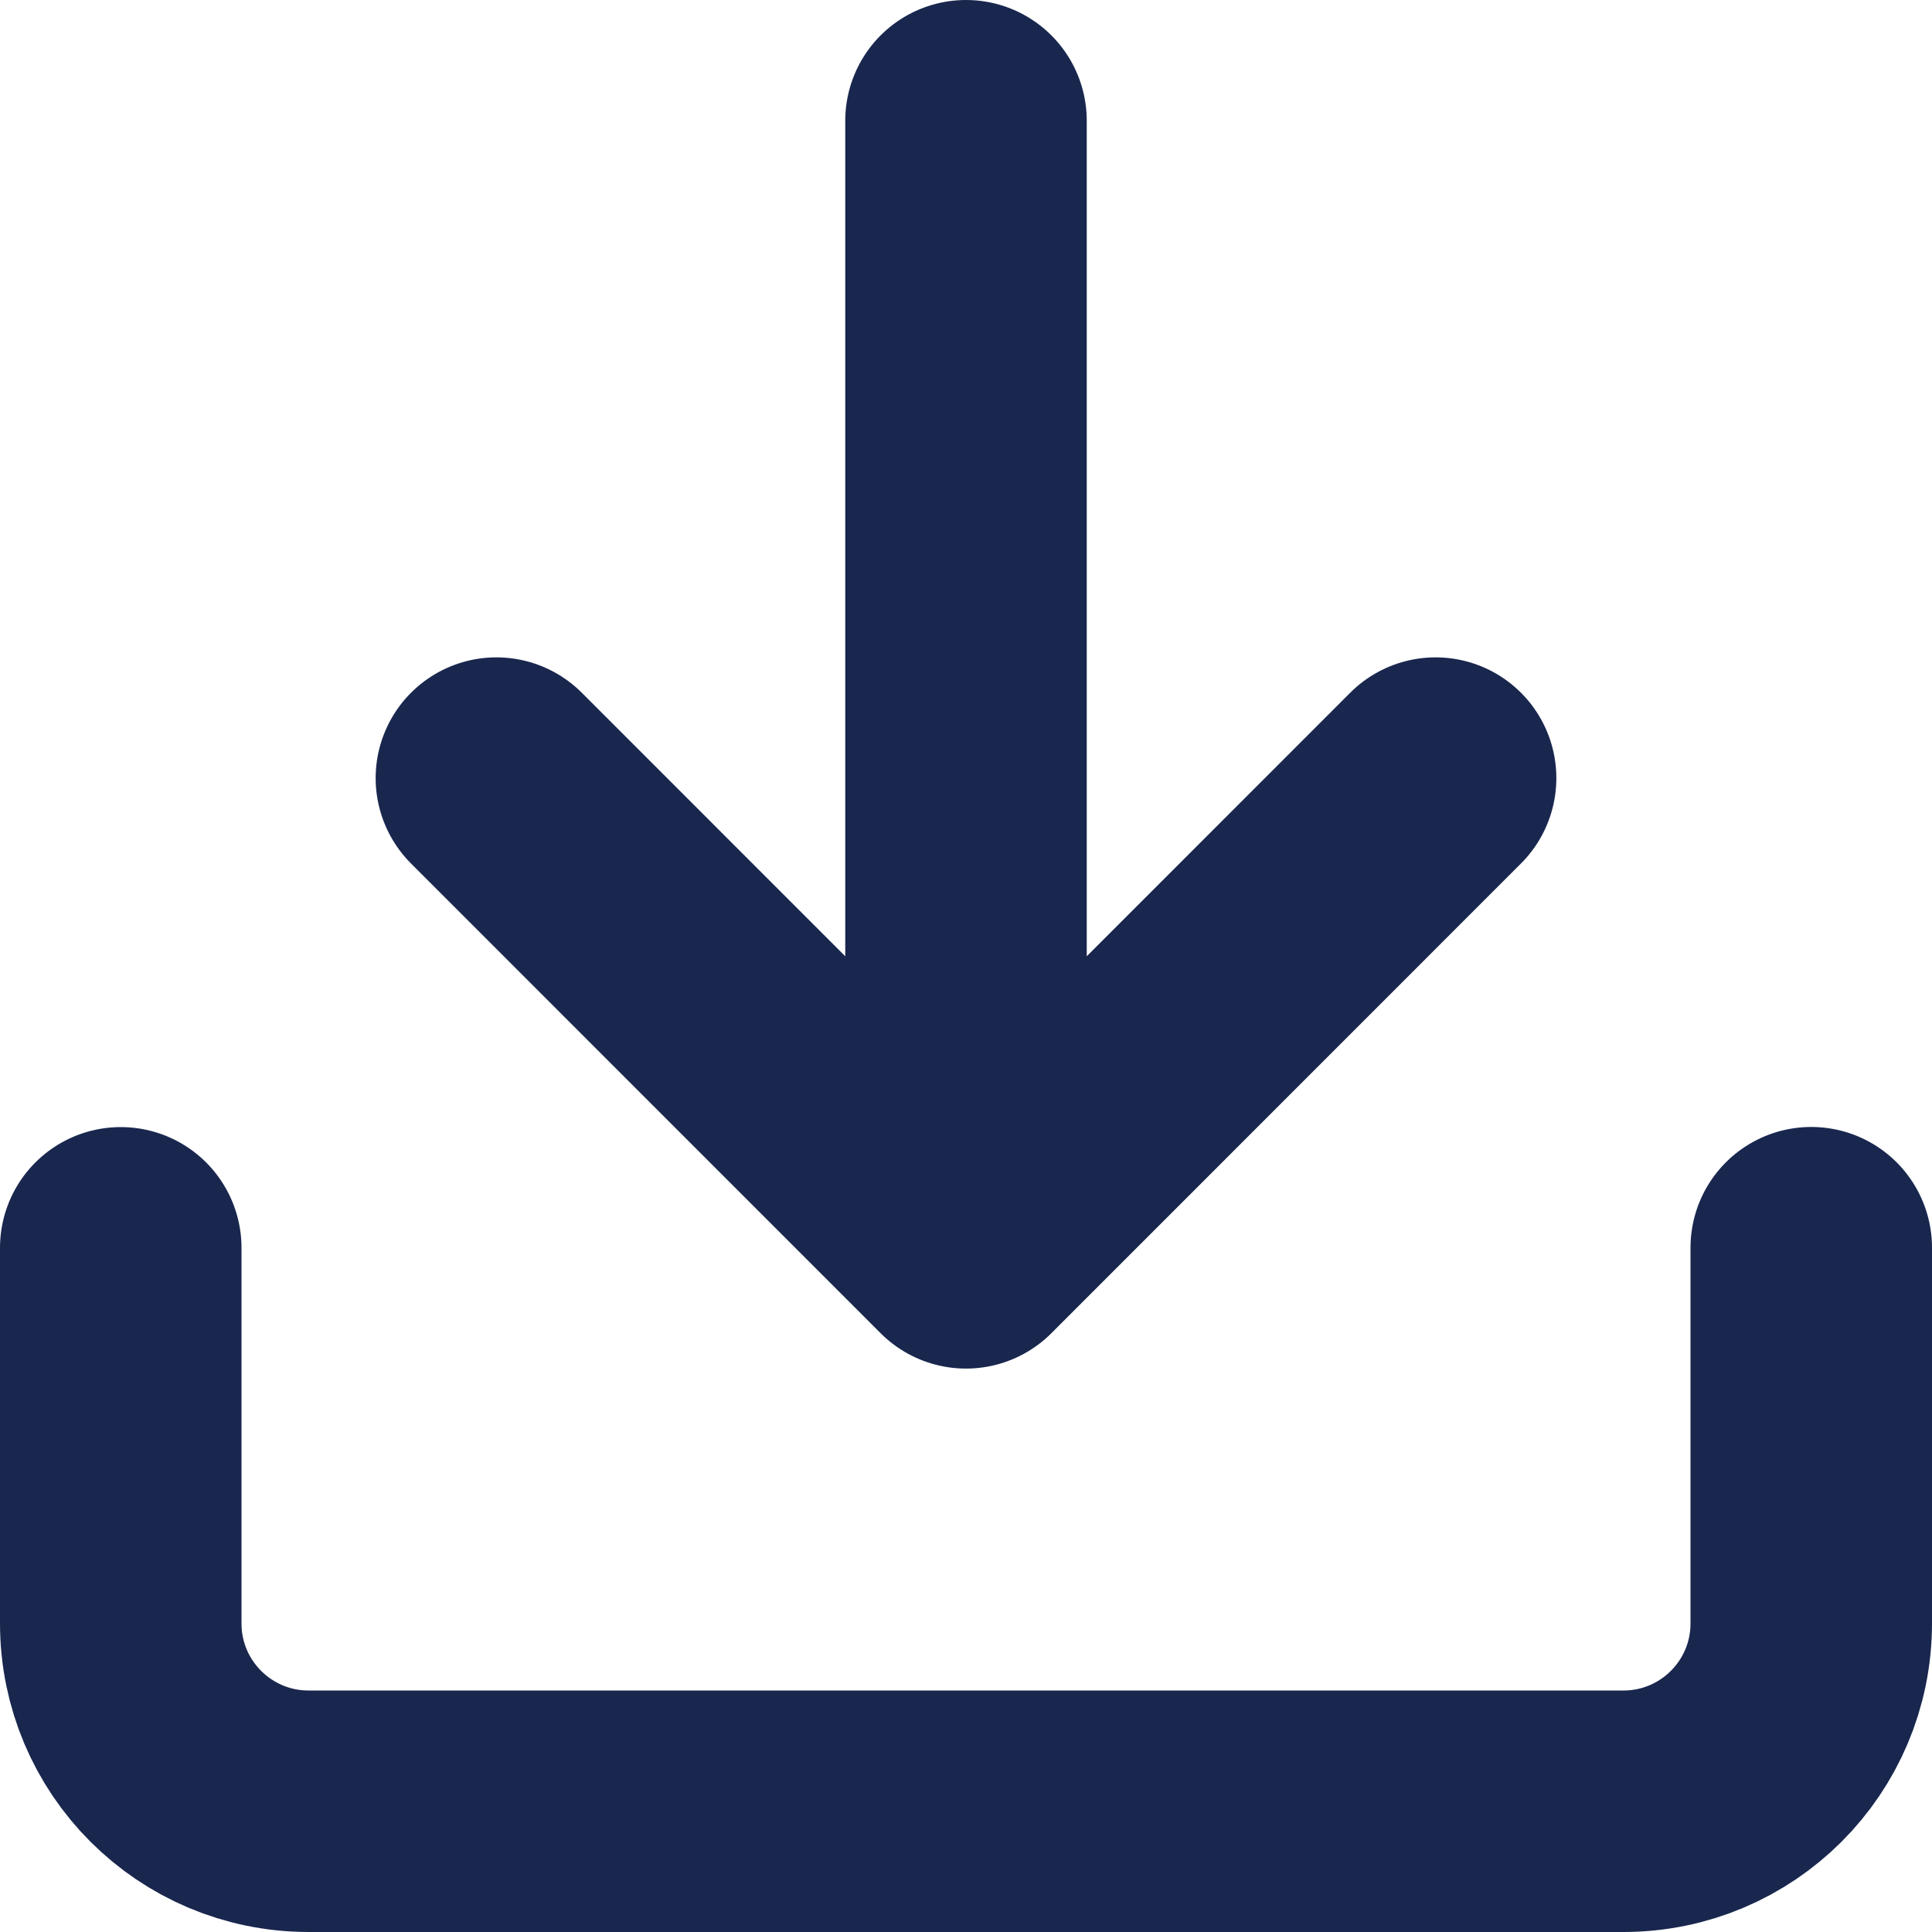
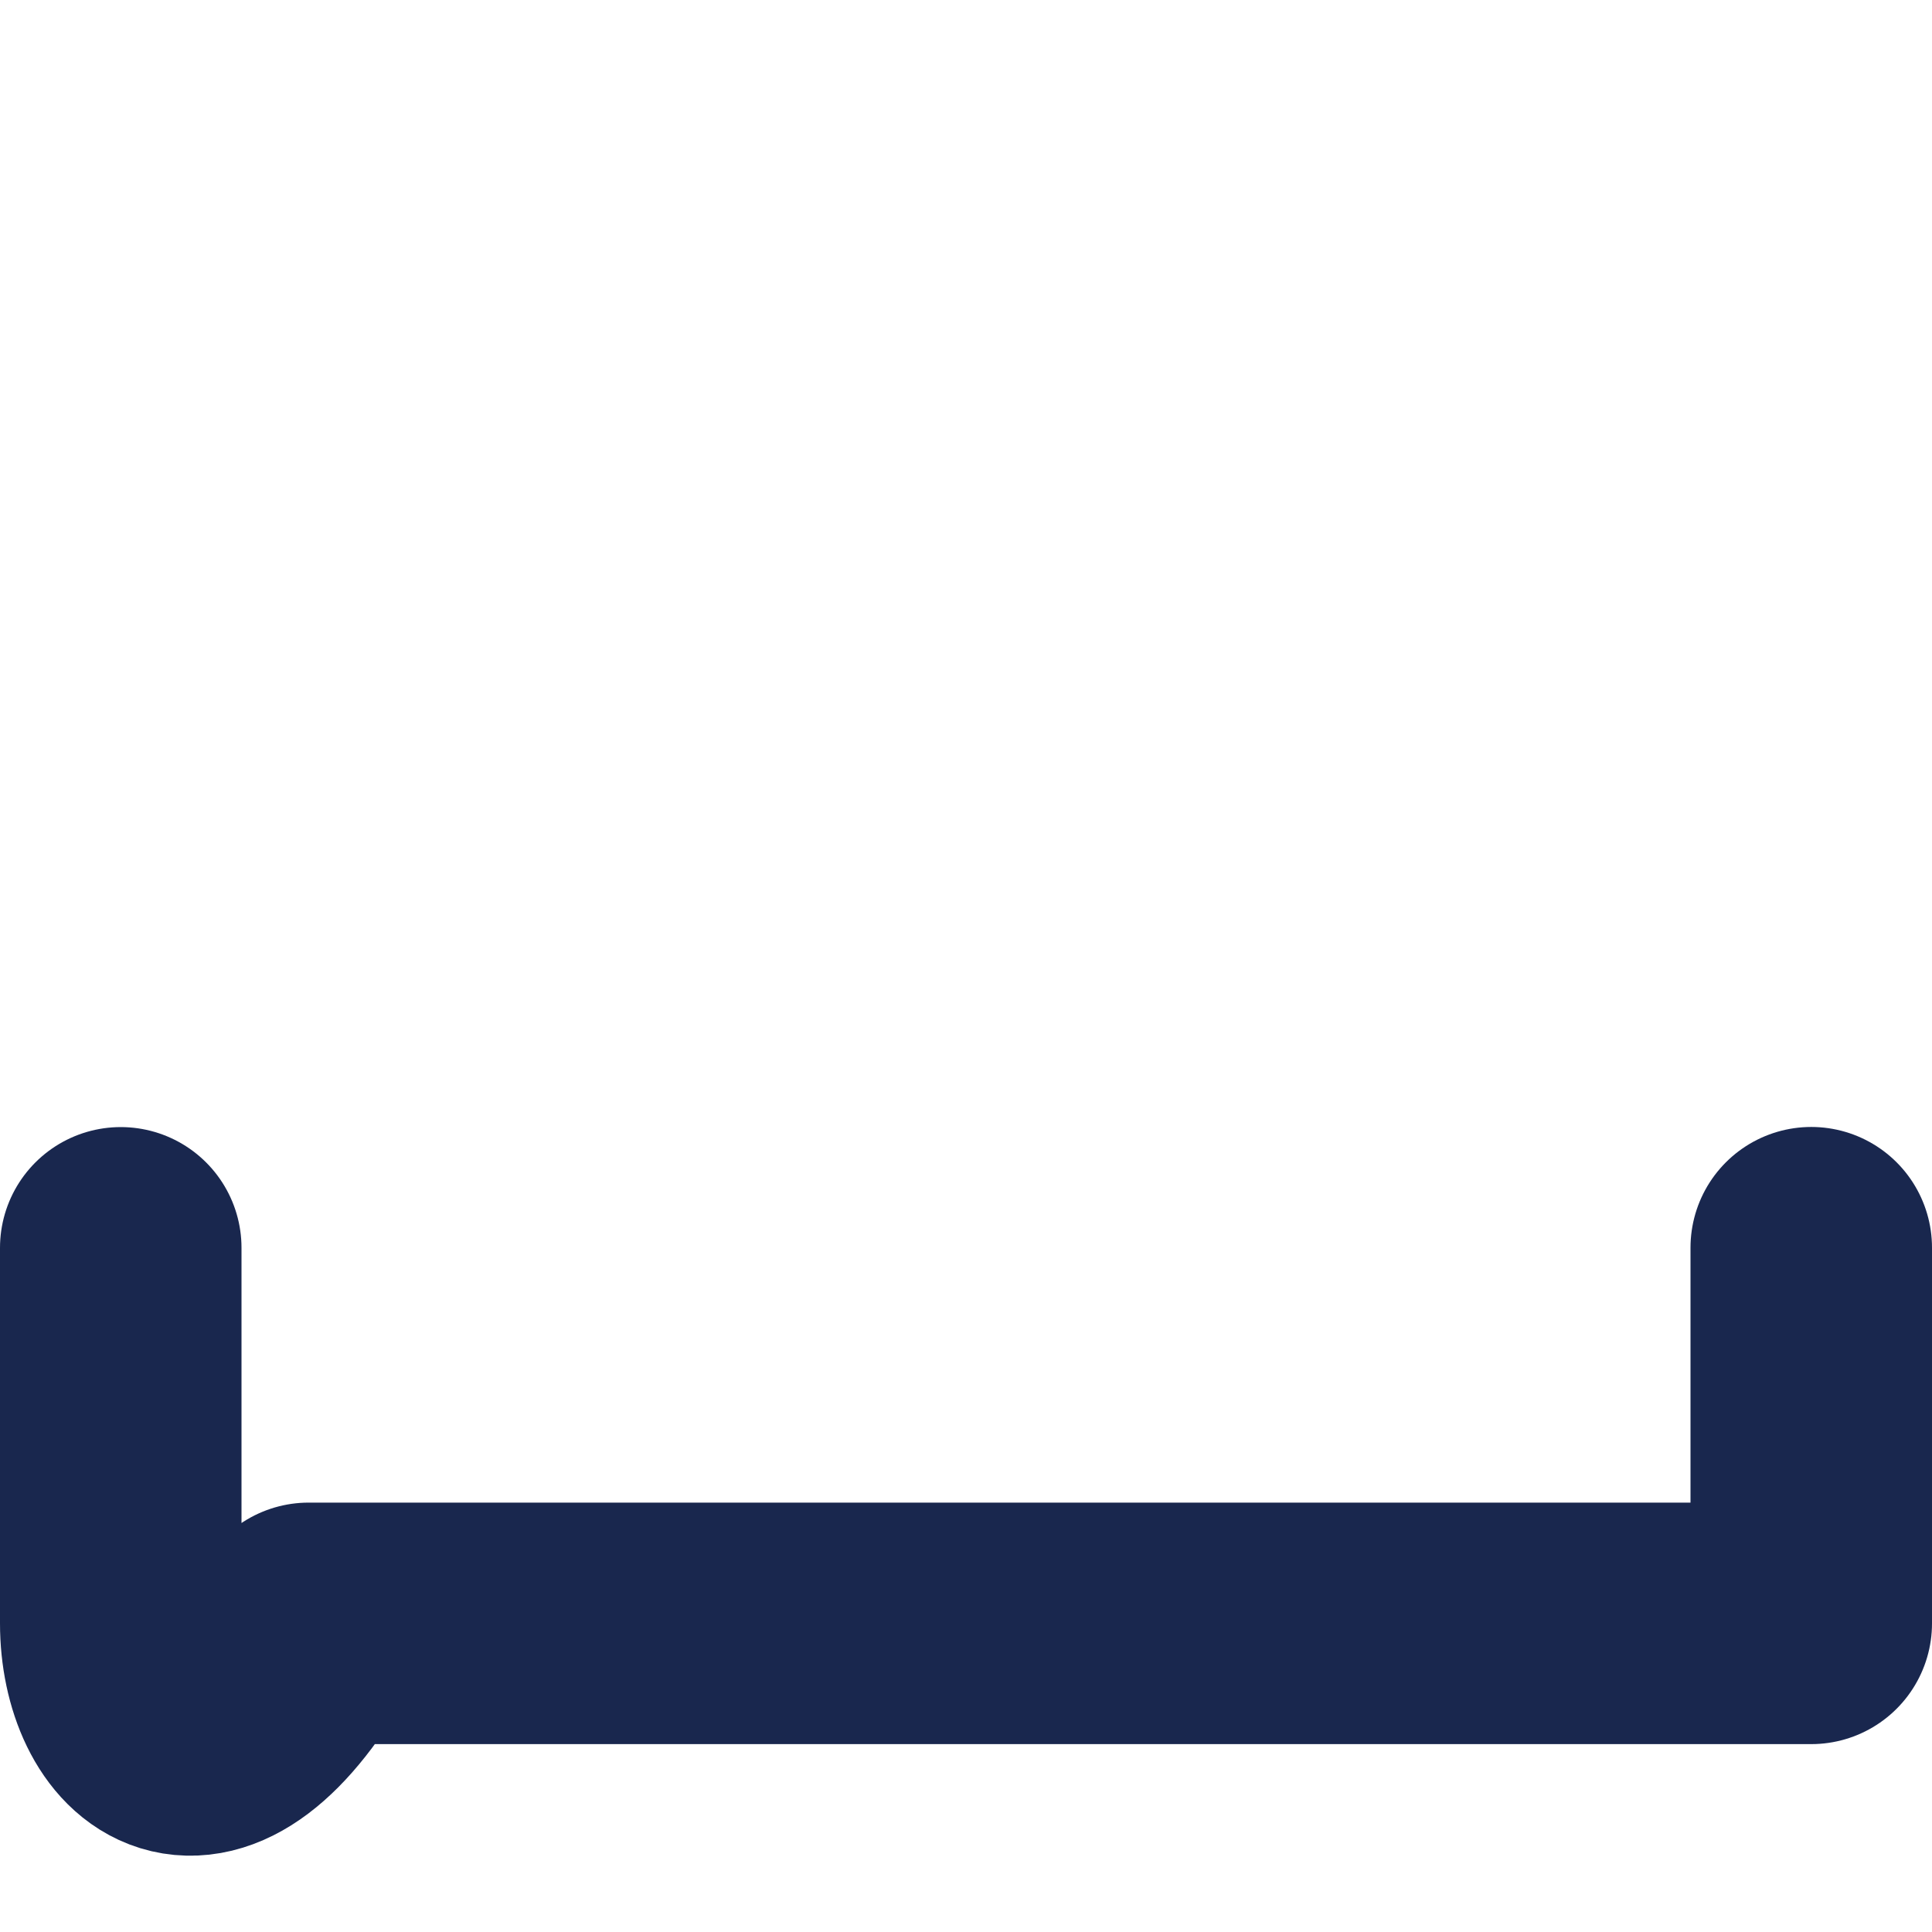
<svg xmlns="http://www.w3.org/2000/svg" width="16" height="16" viewBox="0 0 16 16">
  <g fill="none" fill-rule="evenodd" stroke="#19274E" stroke-linecap="round" stroke-linejoin="round" stroke-width="2">
-     <path d="M15 10.333v3.111c0 .86-.696 1.556-1.556 1.556H2.556C1.696 15 1 14.304 1 13.444v-3.11" />
-     <path d="M4.111 6.444L8 10.334l3.889-3.89M8 10.333V1" />
+     <path d="M15 10.333v3.111H2.556C1.696 15 1 14.304 1 13.444v-3.11" />
  </g>
</svg>